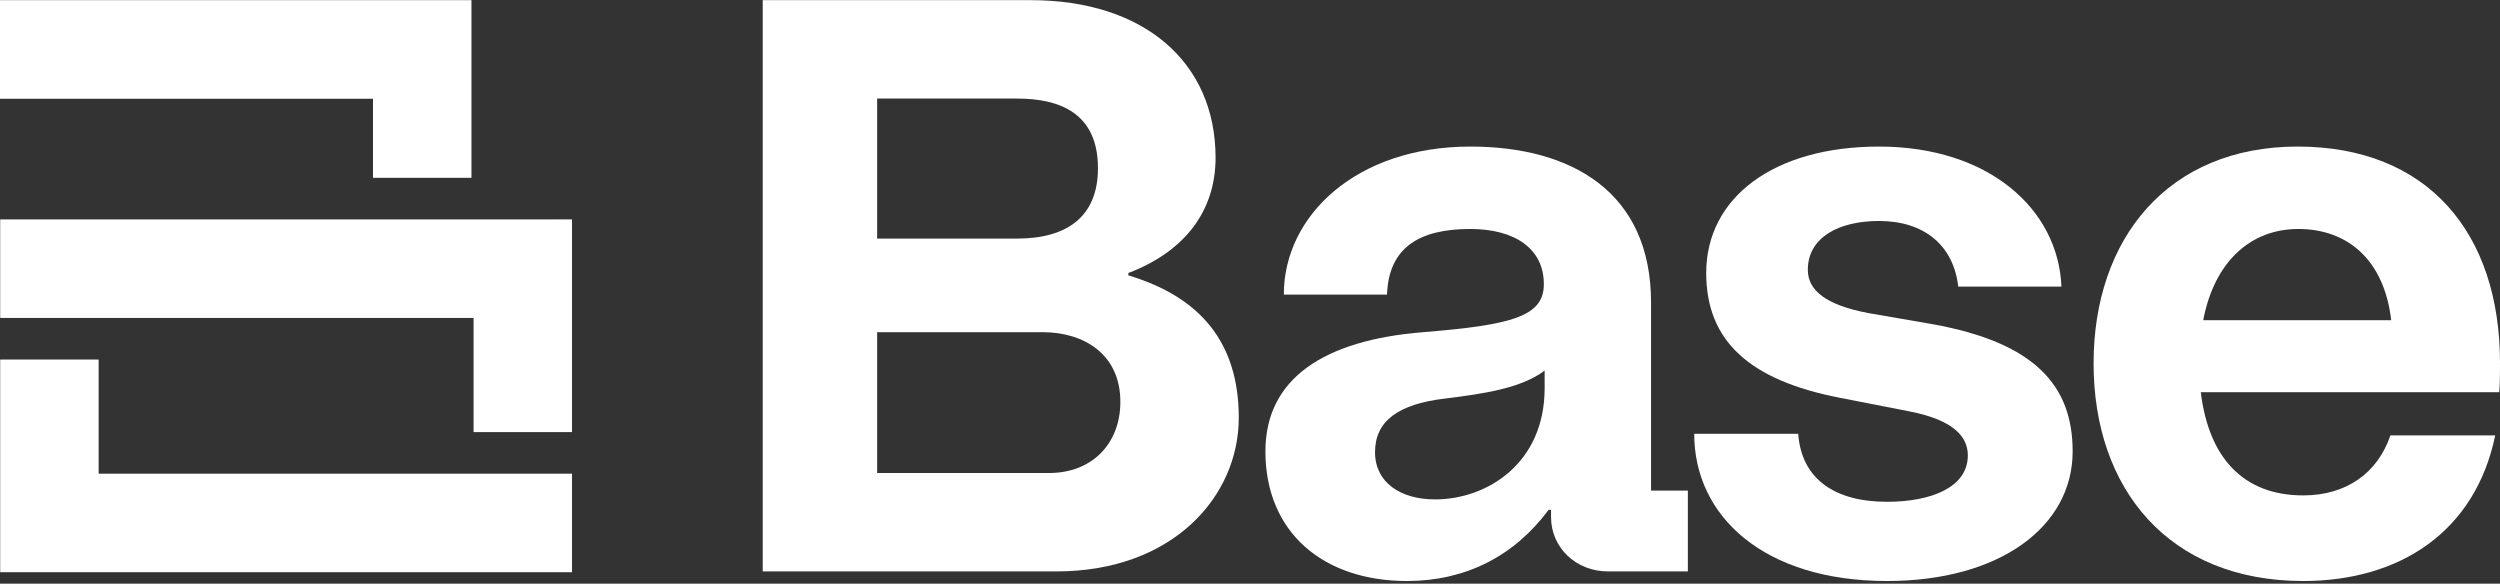
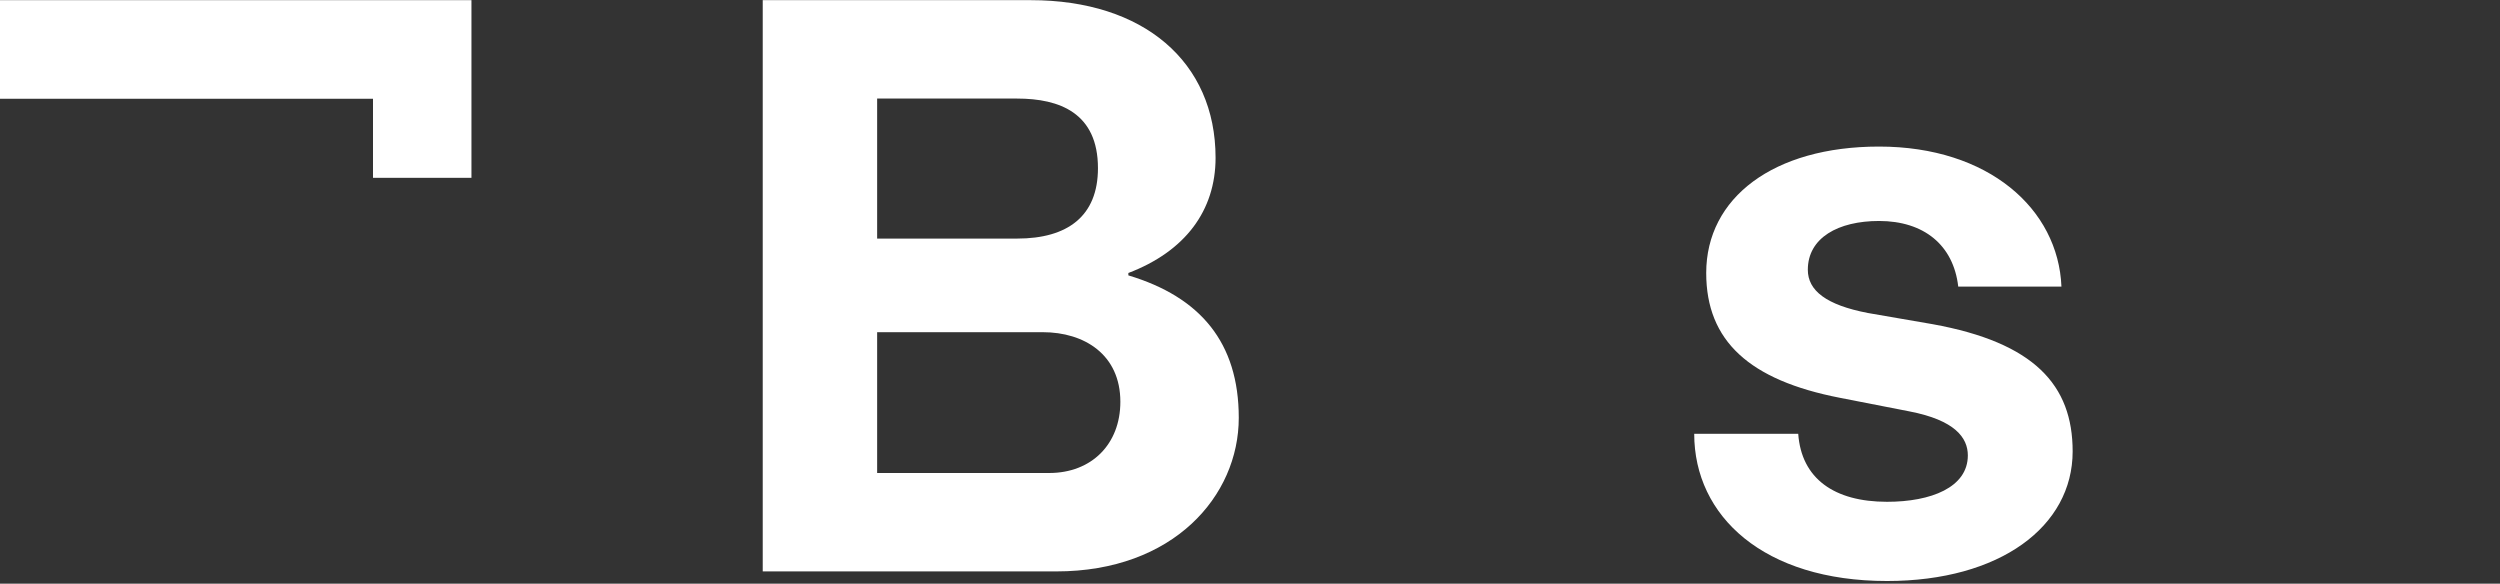
<svg xmlns="http://www.w3.org/2000/svg" width="681" height="159" viewBox="0 0 681 159" fill="none">
  <rect x="0" y="0" width="681" height="159" fill="#333333" stroke="none" />
-   <path d="M0.053 155.869H155.817V129.035H26.87V97.939H0.053V136.648" fill="white" />
-   <path d="M151.148 59.769H0.053V86.603H128.999V117.703H155.817V59.766H151.148V59.769Z" fill="white" />
  <path d="M123.758 0.043H-0.004V26.902H101.606V48.438H128.424V0.043H123.755H123.758Z" fill="white" />
-   <path d="M627.393 158.266C590.779 158.266 570.293 133.203 570.293 98.987C570.293 64.989 590.561 39.925 625.867 39.925C661.173 39.925 681.006 63.245 681.006 98.987C681.006 100.295 681.006 104.871 680.788 106.833H599.497C601.676 124.922 611.265 134.947 627.393 134.947C639.162 134.947 647.661 128.844 651.148 118.601H679.698C674.25 144.972 653.545 158.266 627.393 158.266ZM600.151 87.218H651.366C649.405 70.437 639.162 62.373 626.085 62.373C613.009 62.373 603.202 71.309 600.151 87.218Z" fill="white" />
  <path d="M514.027 158.266C480.465 158.266 461.504 140.613 461.504 118.165H489.836C490.708 130.37 499.643 136.69 514.027 136.69C526.014 136.69 536.039 132.767 536.039 124.05C536.039 119.255 532.552 114.461 520.129 112.063L501.169 108.358C476.542 103.564 464.773 92.885 464.773 74.36C464.773 53.874 483.08 39.925 511.848 39.925C541.705 39.925 560.666 56.925 561.538 78.065H533.424C532.116 66.732 524.052 60.194 511.848 60.194C500.733 60.194 492.451 64.77 492.451 73.488C492.451 79.154 497.464 83.077 508.797 85.257L526.45 88.308C554.128 93.32 564.589 104.871 564.589 122.96C564.589 143.446 544.756 158.266 514.027 158.266Z" fill="white" />
-   <path d="M383.274 158.266C360.391 158.266 344.699 144.972 344.699 122.96C344.699 103.128 360.609 92.667 387.633 90.487C412.042 88.526 420.542 86.129 420.542 77.411C420.542 67.604 412.478 62.373 400.491 62.373C386.979 62.373 378.262 67.168 377.826 80.244H349.712C349.712 58.668 369.544 39.925 400.491 39.925C428.17 39.925 449.746 52.348 449.746 82.424V133.639H459.771V155.651H437.977C429.477 155.651 422.503 149.331 422.503 140.831V138.87H421.849C412.478 151.51 399.184 158.266 383.274 158.266ZM374.557 123.178C374.557 131.46 381.531 136.036 390.902 136.036C405.068 136.036 420.76 126.229 420.76 105.743V100.948C414.44 105.743 404.196 107.269 393.517 108.576C380.877 110.102 374.557 114.678 374.557 123.178Z" fill="white" />
  <path d="M207.768 155.652V0.043H280.777C311.506 0.043 331.121 16.825 331.121 42.977C331.121 57.361 322.839 68.476 307.365 74.361V75.014C326.98 80.899 337.441 93.321 337.441 113.807C337.441 135.165 319.57 155.652 287.751 155.652H207.768ZM238.933 128.845H285.79C297.34 128.845 305.186 120.999 305.186 109.449C305.186 96.59 295.379 90.488 284.046 90.488H238.933V128.845ZM238.933 64.989H277.072C290.802 64.989 299.084 58.887 299.084 45.811C299.084 30.773 288.623 26.85 277.072 26.85H238.933V64.989Z" fill="white" />
</svg>